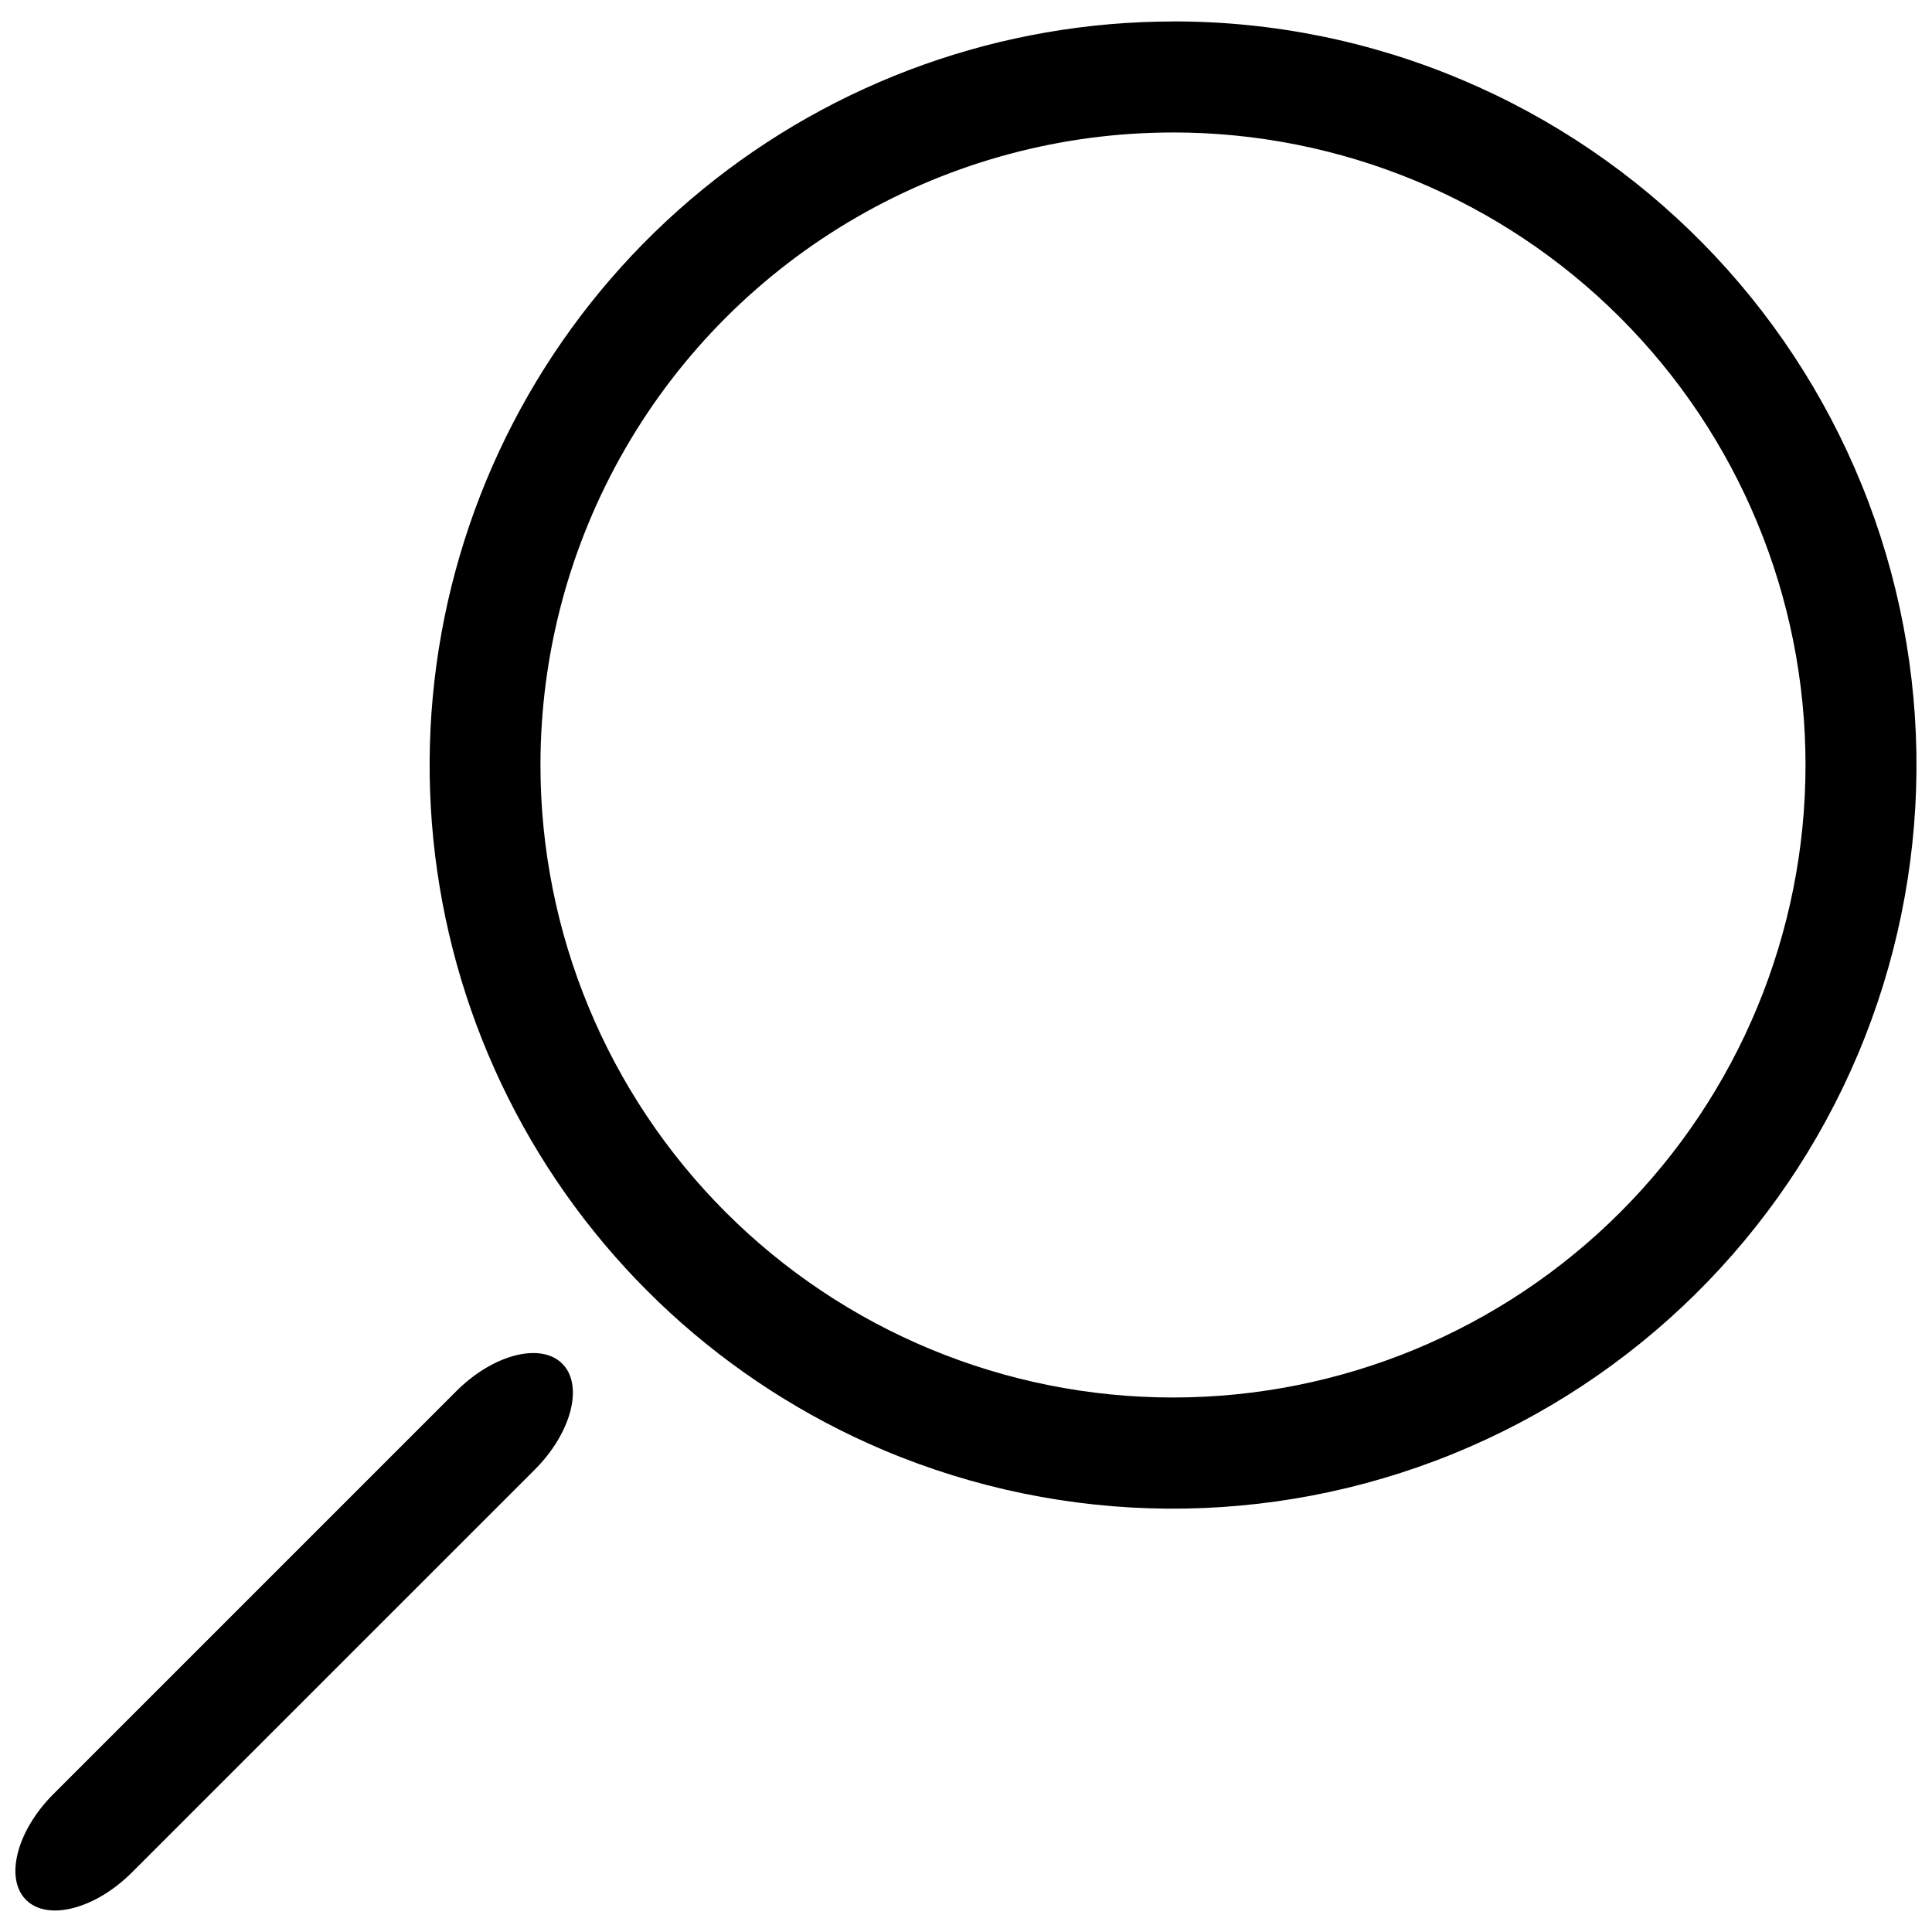
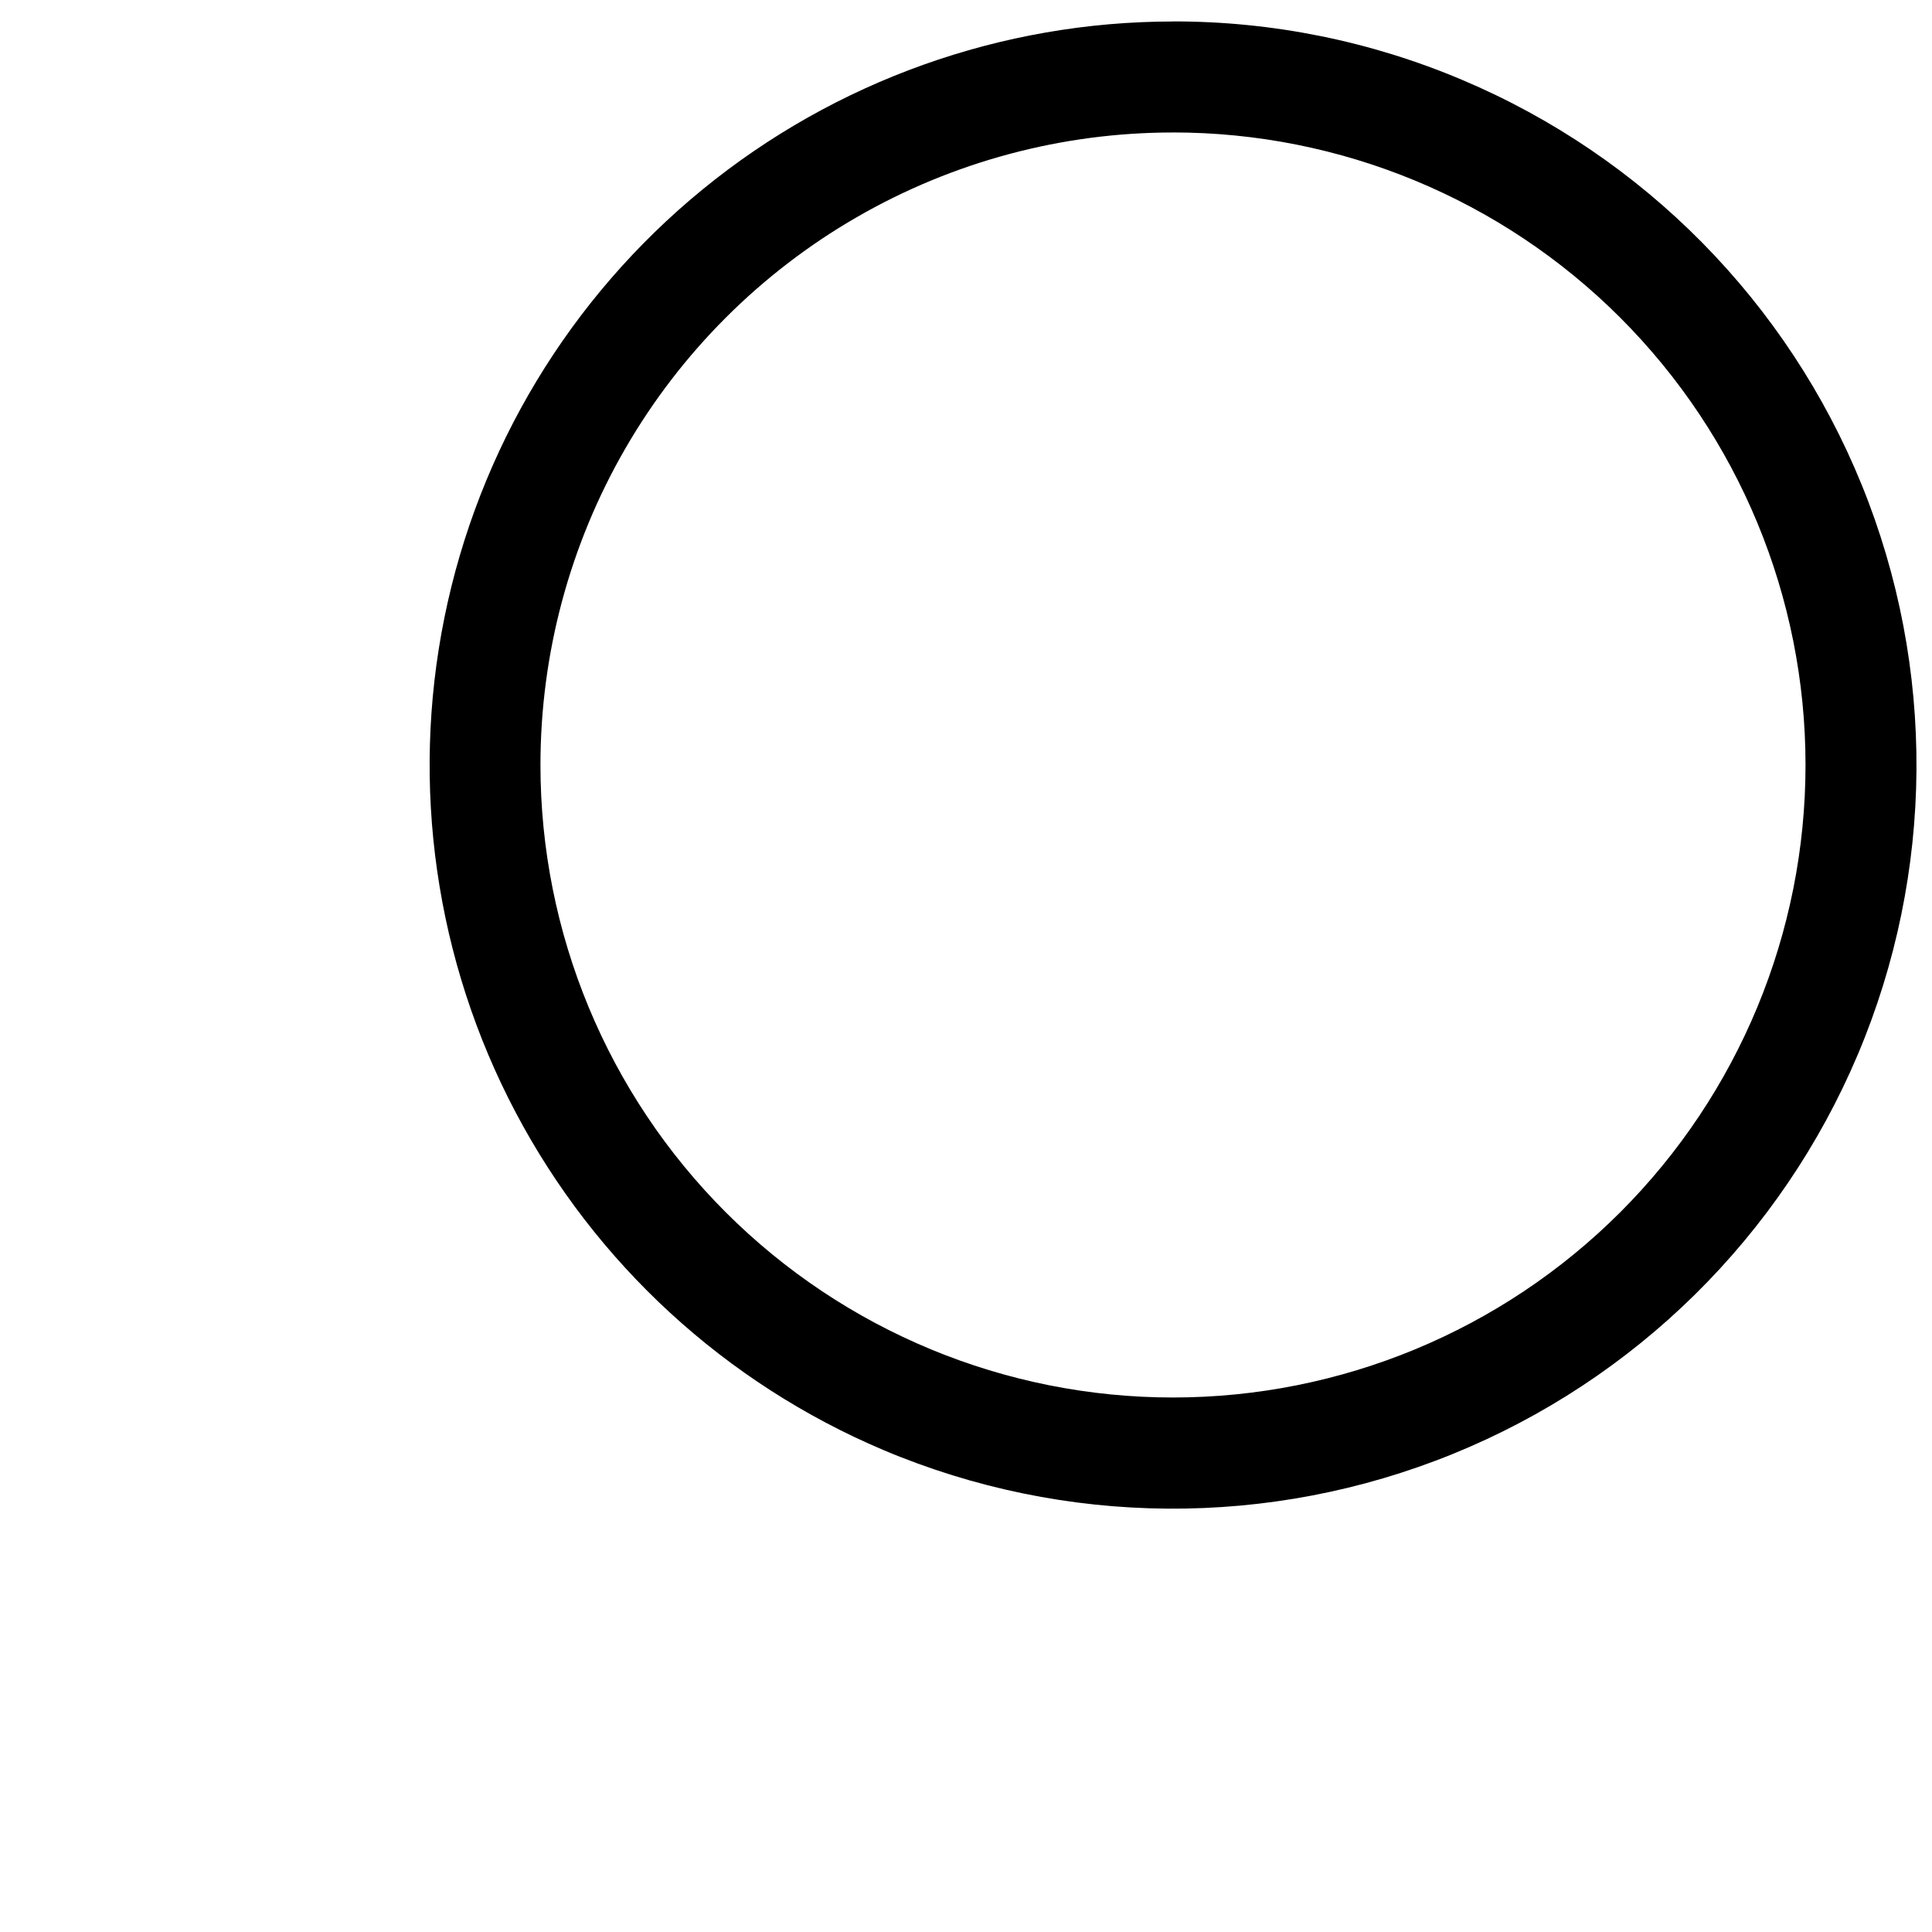
<svg xmlns="http://www.w3.org/2000/svg" width="800px" height="800px" version="1.1" viewBox="144 144 512 512">
  <defs>
    <clipPath id="b">
      <path d="m257 149h394.9v395h-394.9z" />
    </clipPath>
    <clipPath id="a">
-       <path d="m148.09 502h147.91v149h-147.91z" />
-     </clipPath>
+       </clipPath>
  </defs>
  <g>
    <g clip-path="url(#b)">
      <path d="m454.87 179.1c44.457 0 87.09 17.664 118.52 49.098 31.434 31.438 49.094 74.074 49.09 118.53 0 44.457-17.66 87.09-49.094 118.53-31.438 31.434-74.07 49.094-118.53 49.094-44.457 0.004-87.09-17.656-118.53-49.09-31.438-31.434-49.098-74.066-49.102-118.52 0-29.426 7.746-58.336 22.457-83.82 14.711-25.484 35.875-46.645 61.359-61.359 25.484-14.711 54.395-22.457 83.82-22.453m0-29.41v-0.004c-45.457 0.02-89.512 15.754-124.7 44.535-35.188 28.781-59.34 68.84-68.375 113.39-9.031 44.551-2.387 90.855 18.812 131.07 21.199 40.211 55.645 71.859 97.504 89.582 48.152 20.344 102.41 20.727 150.84 1.066 48.434-19.664 87.07-57.762 107.41-105.91 20.34-48.148 20.723-102.41 1.062-150.84-19.664-48.434-57.758-87.07-105.91-107.41-24.277-10.281-50.387-15.555-76.75-15.5z" />
    </g>
    <g clip-path="url(#a)">
-       <path d="m158.17 619.43 106.78-106.78c9.711-9.711 22.336-12.98 28.055-7.262s2.449 18.344-7.262 28.055l-106.79 106.78c-9.711 9.711-22.336 12.98-28.055 7.262-5.715-5.715-2.449-18.34 7.266-28.055z" />
-     </g>
+       </g>
  </g>
</svg>